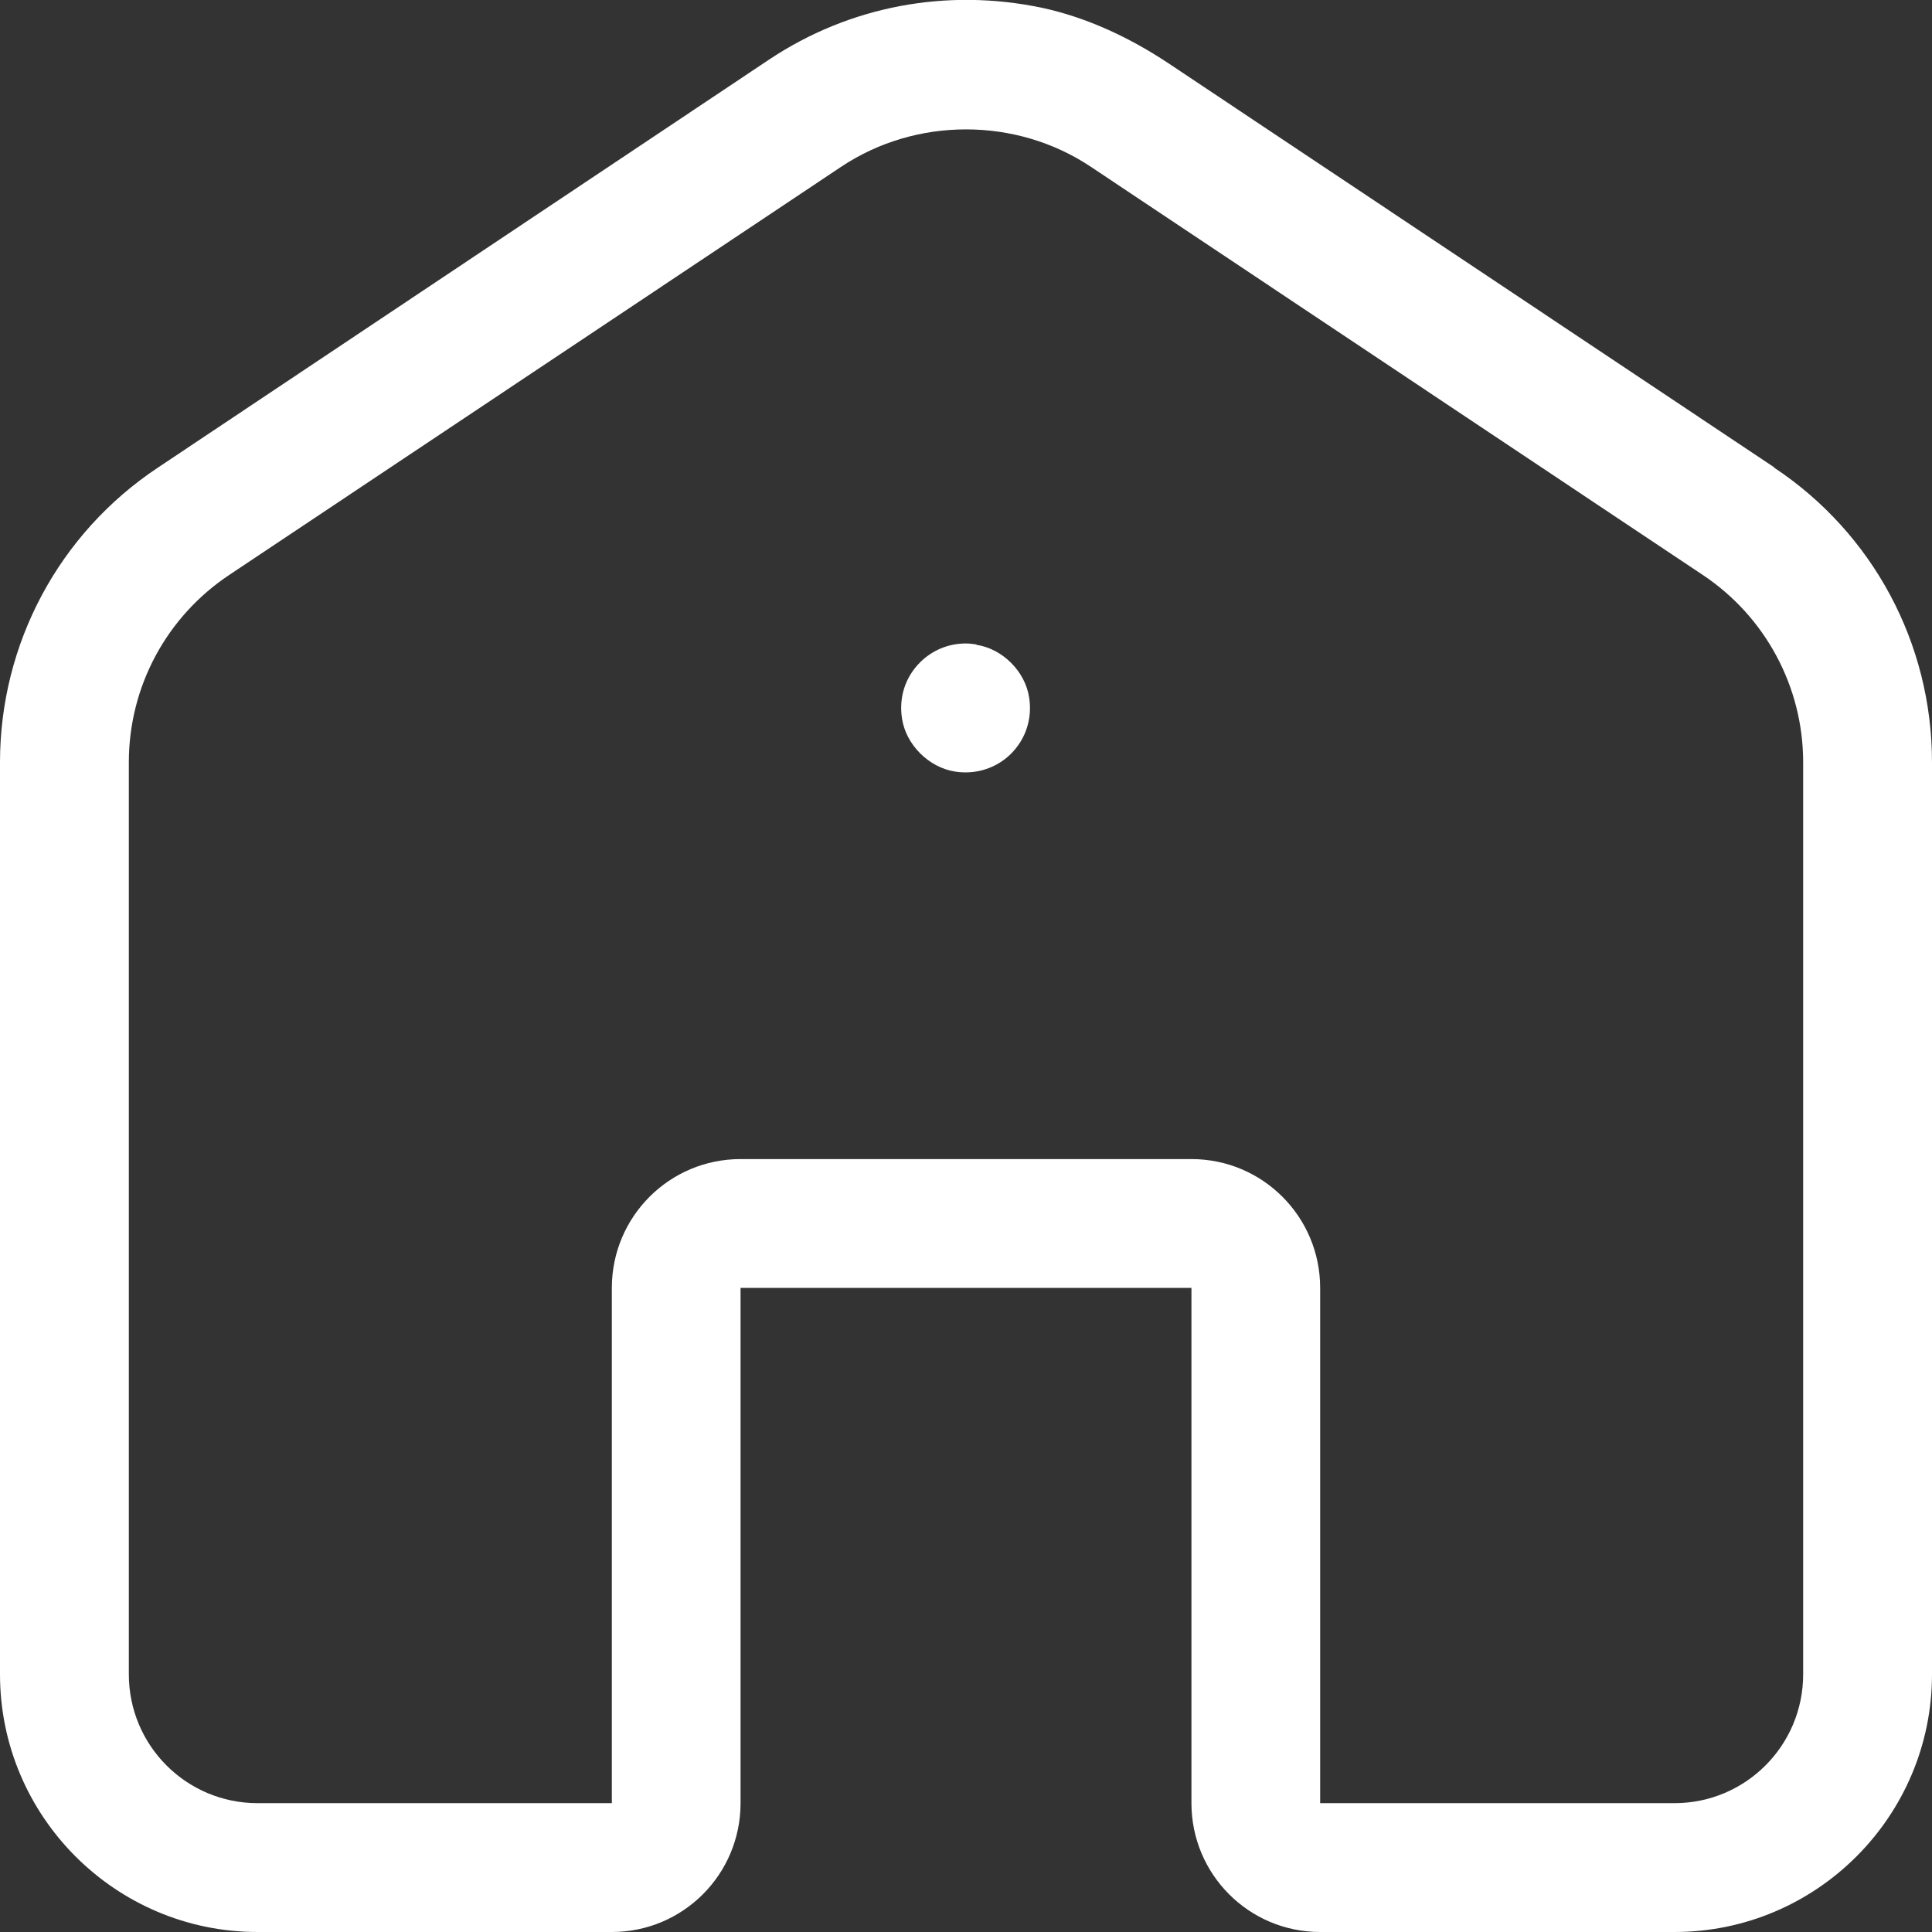
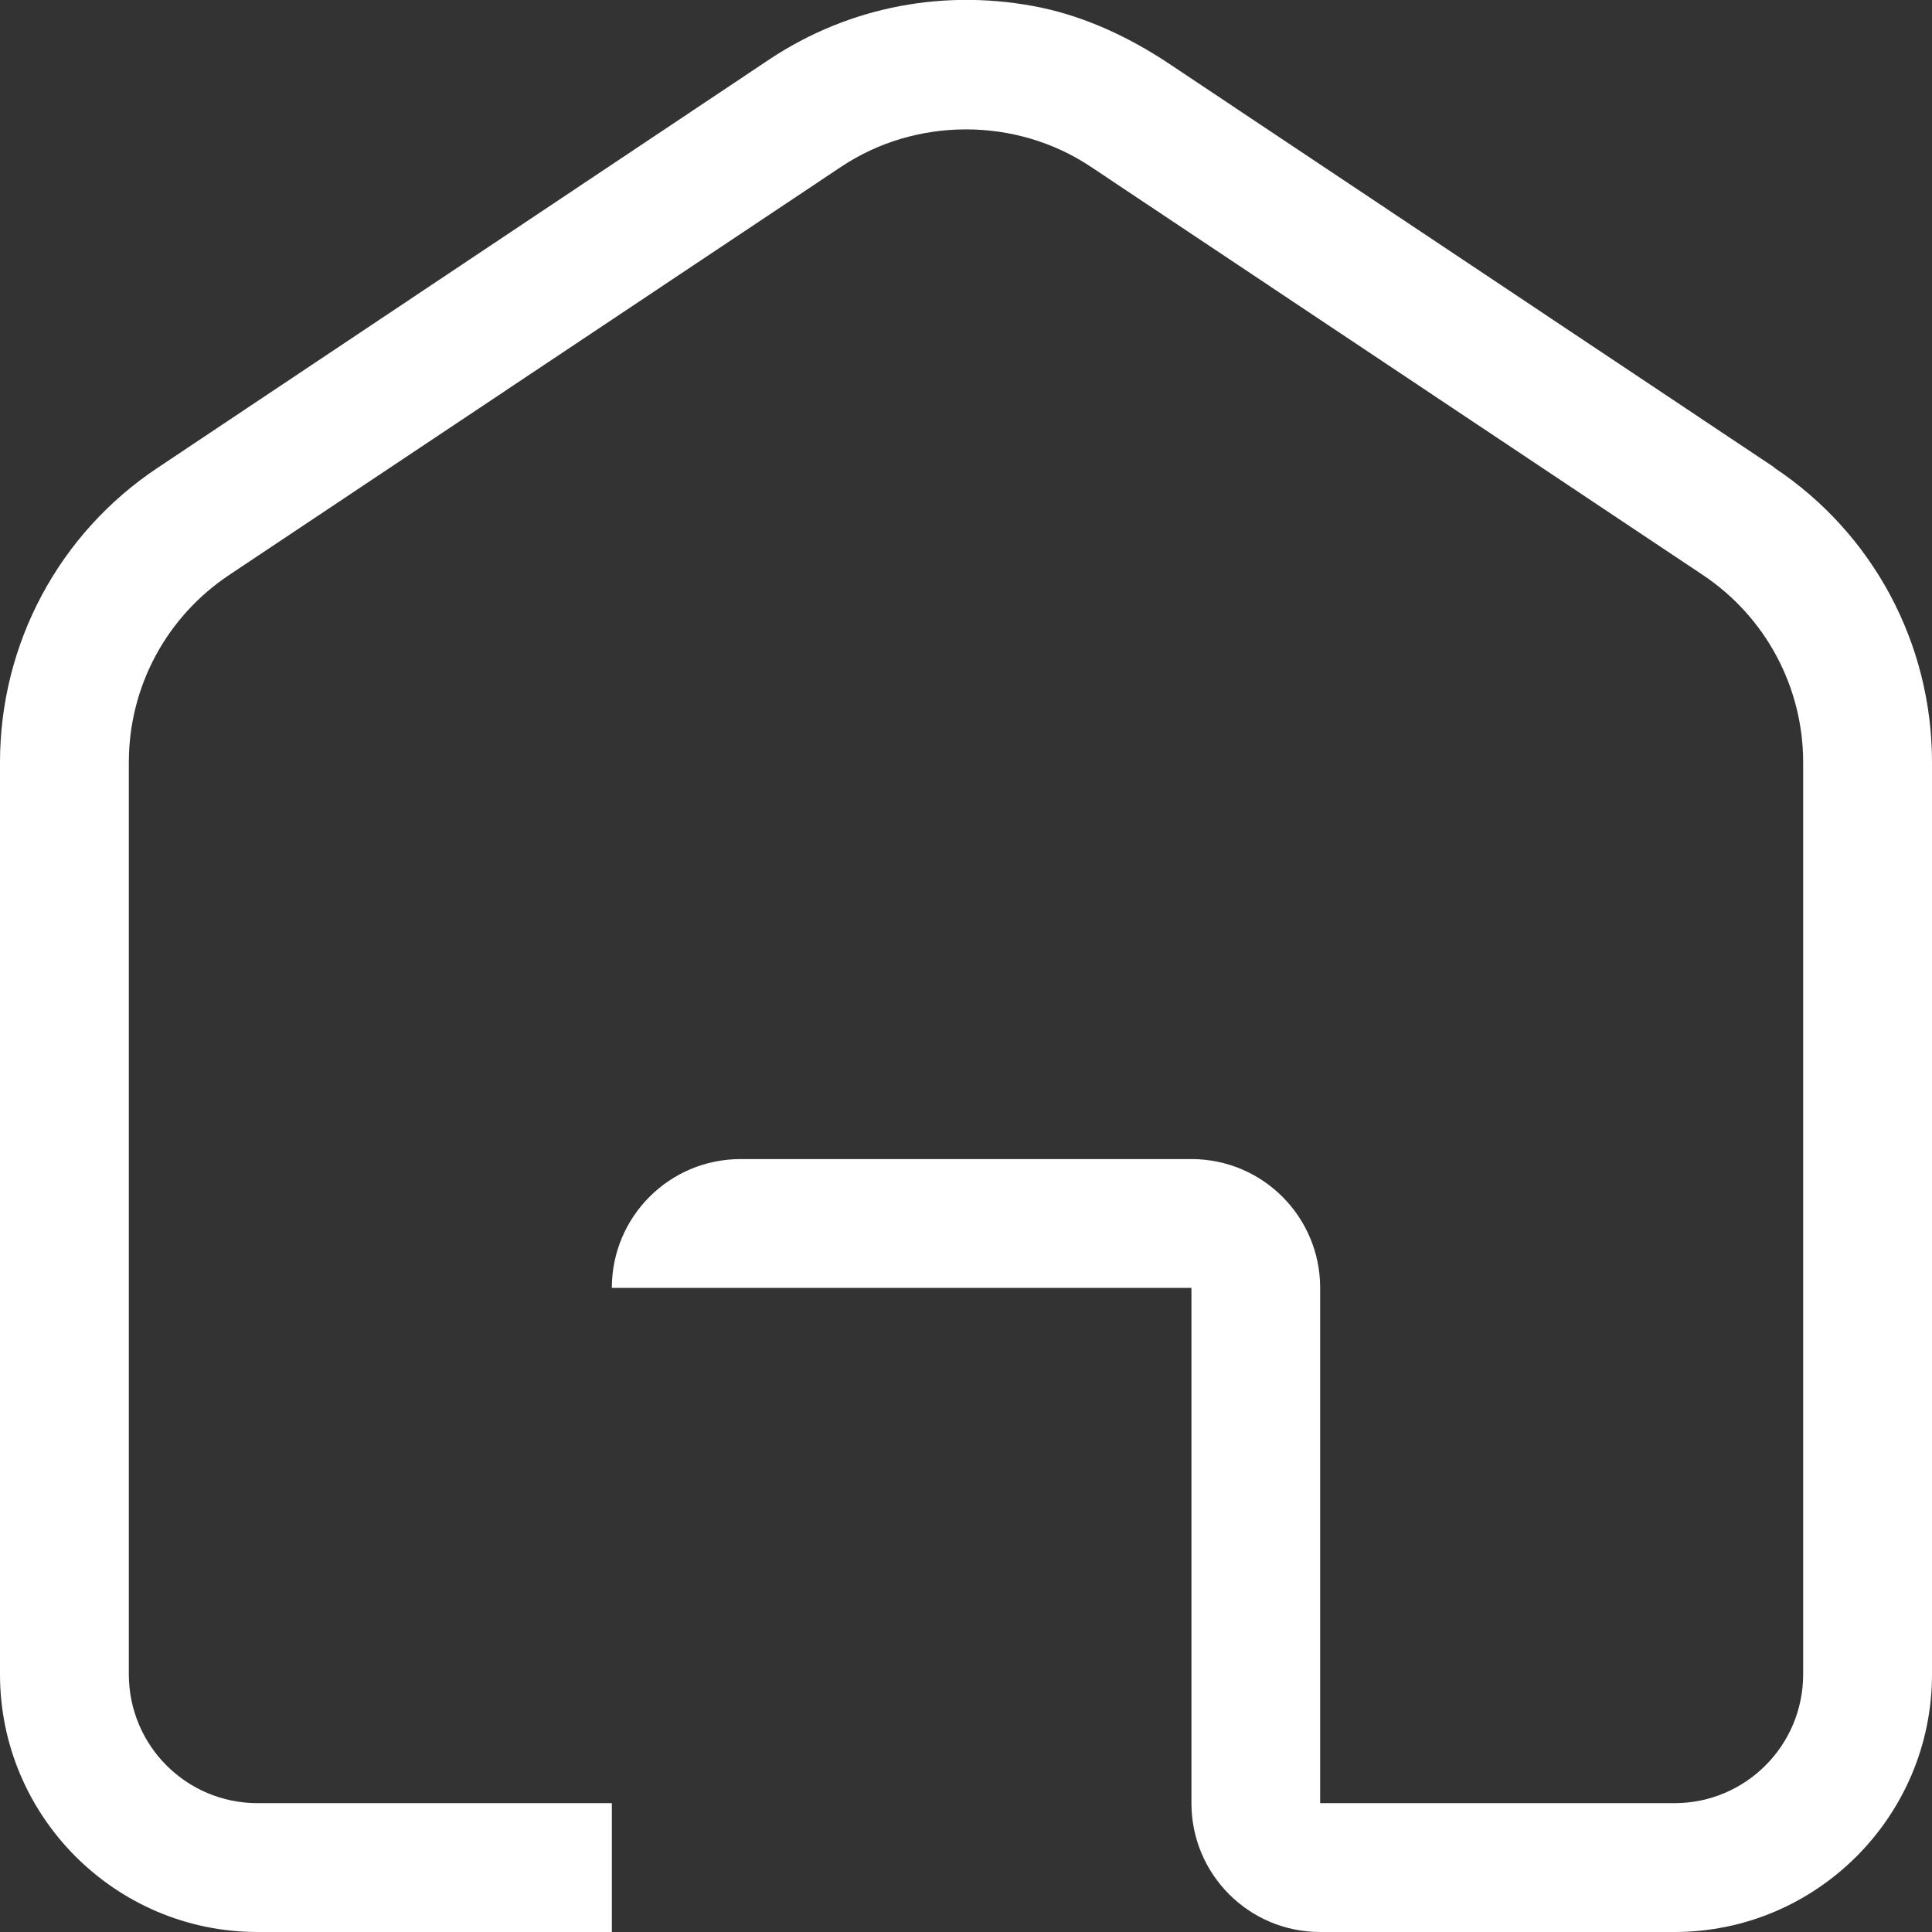
<svg xmlns="http://www.w3.org/2000/svg" width="16" height="16" viewBox="0 0 16 16" fill="none">
  <rect x="0" y="0" width="16" height="16" fill="#333333" stroke="none" />
  <g clip-path="url(#clip0_116_2641)">
-     <path d="M8.086 5.337C8.056 5.332 8.027 5.329 7.998 5.329C7.854 5.329 7.72 5.385 7.619 5.486C7.496 5.609 7.443 5.777 7.47 5.95C7.502 6.166 7.691 6.356 7.91 6.39C8.083 6.417 8.254 6.361 8.374 6.241C8.496 6.118 8.55 5.95 8.523 5.777C8.491 5.561 8.302 5.372 8.086 5.34V5.337Z" fill="white" />
-     <path d="M14.693 3.87L9.675 0.523C9.328 0.293 8.976 0.139 8.627 0.064C7.837 -0.101 7.035 0.051 6.373 0.491L1.307 3.873C0.488 4.417 0 5.332 0 6.313V13.866C0 15.043 0.957 16 2.133 16H5.067C5.656 16 6.133 15.523 6.133 14.933V10.666H9.867V14.933C9.867 15.523 10.344 16 10.933 16H13.867C15.043 16 16 15.043 16 13.866V6.313C16 5.329 15.512 4.417 14.693 3.873V3.87ZM14.933 13.866C14.933 14.456 14.456 14.933 13.867 14.933H10.933V10.666C10.933 10.076 10.456 9.599 9.867 9.599H6.133C5.544 9.599 5.067 10.076 5.067 10.666V14.933H2.133C1.544 14.933 1.067 14.456 1.067 13.866V6.313C1.067 5.686 1.379 5.107 1.899 4.761L6.965 1.382C7.584 0.968 8.416 0.968 9.035 1.382L14.101 4.761C14.621 5.107 14.933 5.689 14.933 6.313V13.866Z" fill="white" />
+     <path d="M14.693 3.87L9.675 0.523C9.328 0.293 8.976 0.139 8.627 0.064C7.837 -0.101 7.035 0.051 6.373 0.491L1.307 3.873C0.488 4.417 0 5.332 0 6.313V13.866C0 15.043 0.957 16 2.133 16H5.067V10.666H9.867V14.933C9.867 15.523 10.344 16 10.933 16H13.867C15.043 16 16 15.043 16 13.866V6.313C16 5.329 15.512 4.417 14.693 3.873V3.87ZM14.933 13.866C14.933 14.456 14.456 14.933 13.867 14.933H10.933V10.666C10.933 10.076 10.456 9.599 9.867 9.599H6.133C5.544 9.599 5.067 10.076 5.067 10.666V14.933H2.133C1.544 14.933 1.067 14.456 1.067 13.866V6.313C1.067 5.686 1.379 5.107 1.899 4.761L6.965 1.382C7.584 0.968 8.416 0.968 9.035 1.382L14.101 4.761C14.621 5.107 14.933 5.689 14.933 6.313V13.866Z" fill="white" />
  </g>
  <defs>
    <clipPath id="clip0_116_2641">
      <rect width="16" height="16" fill="white" />
    </clipPath>
  </defs>
</svg>